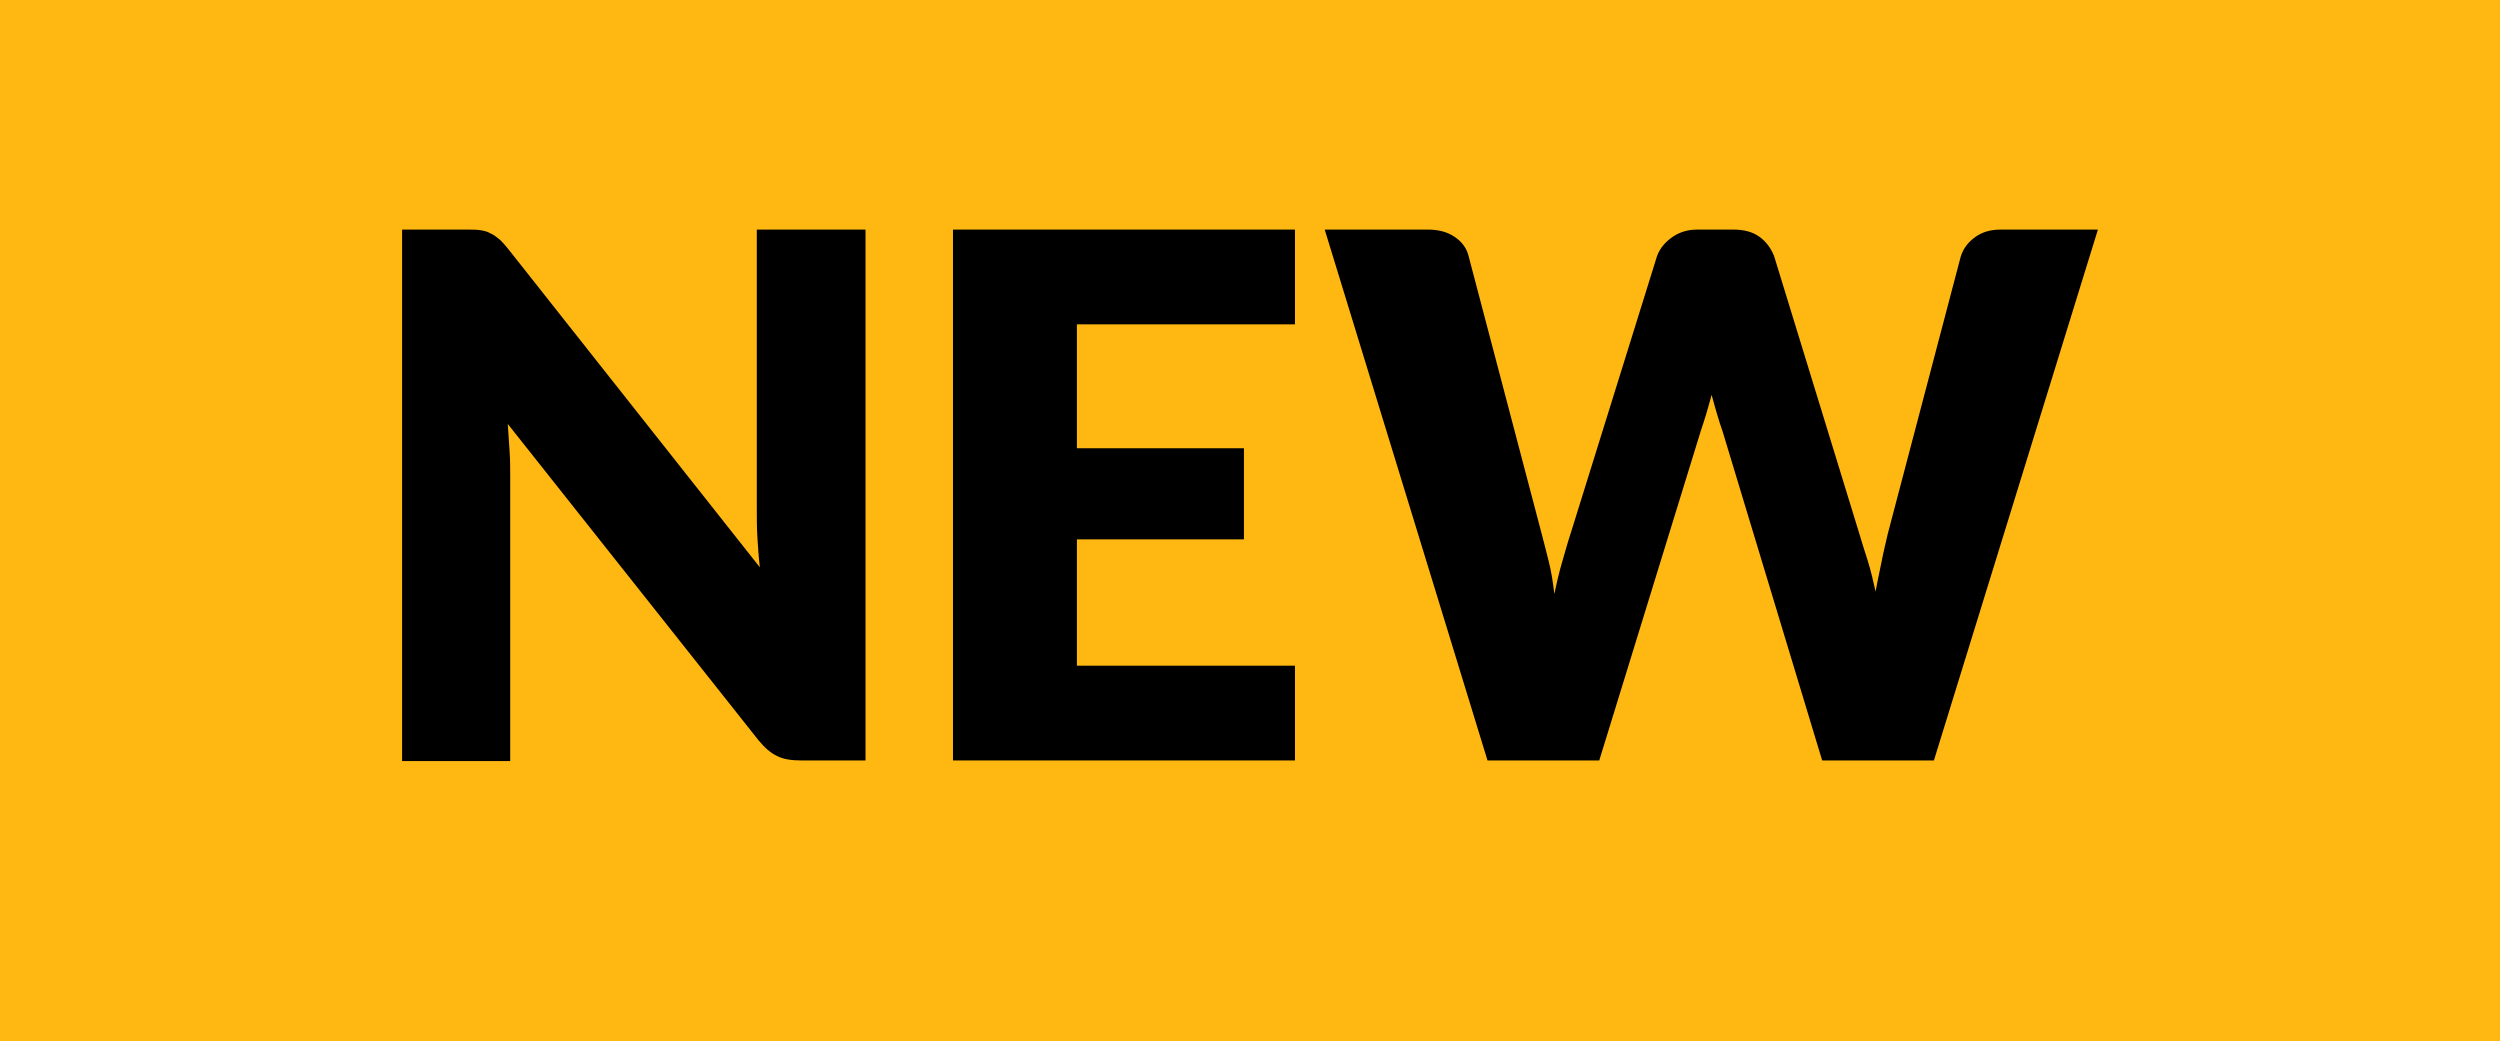
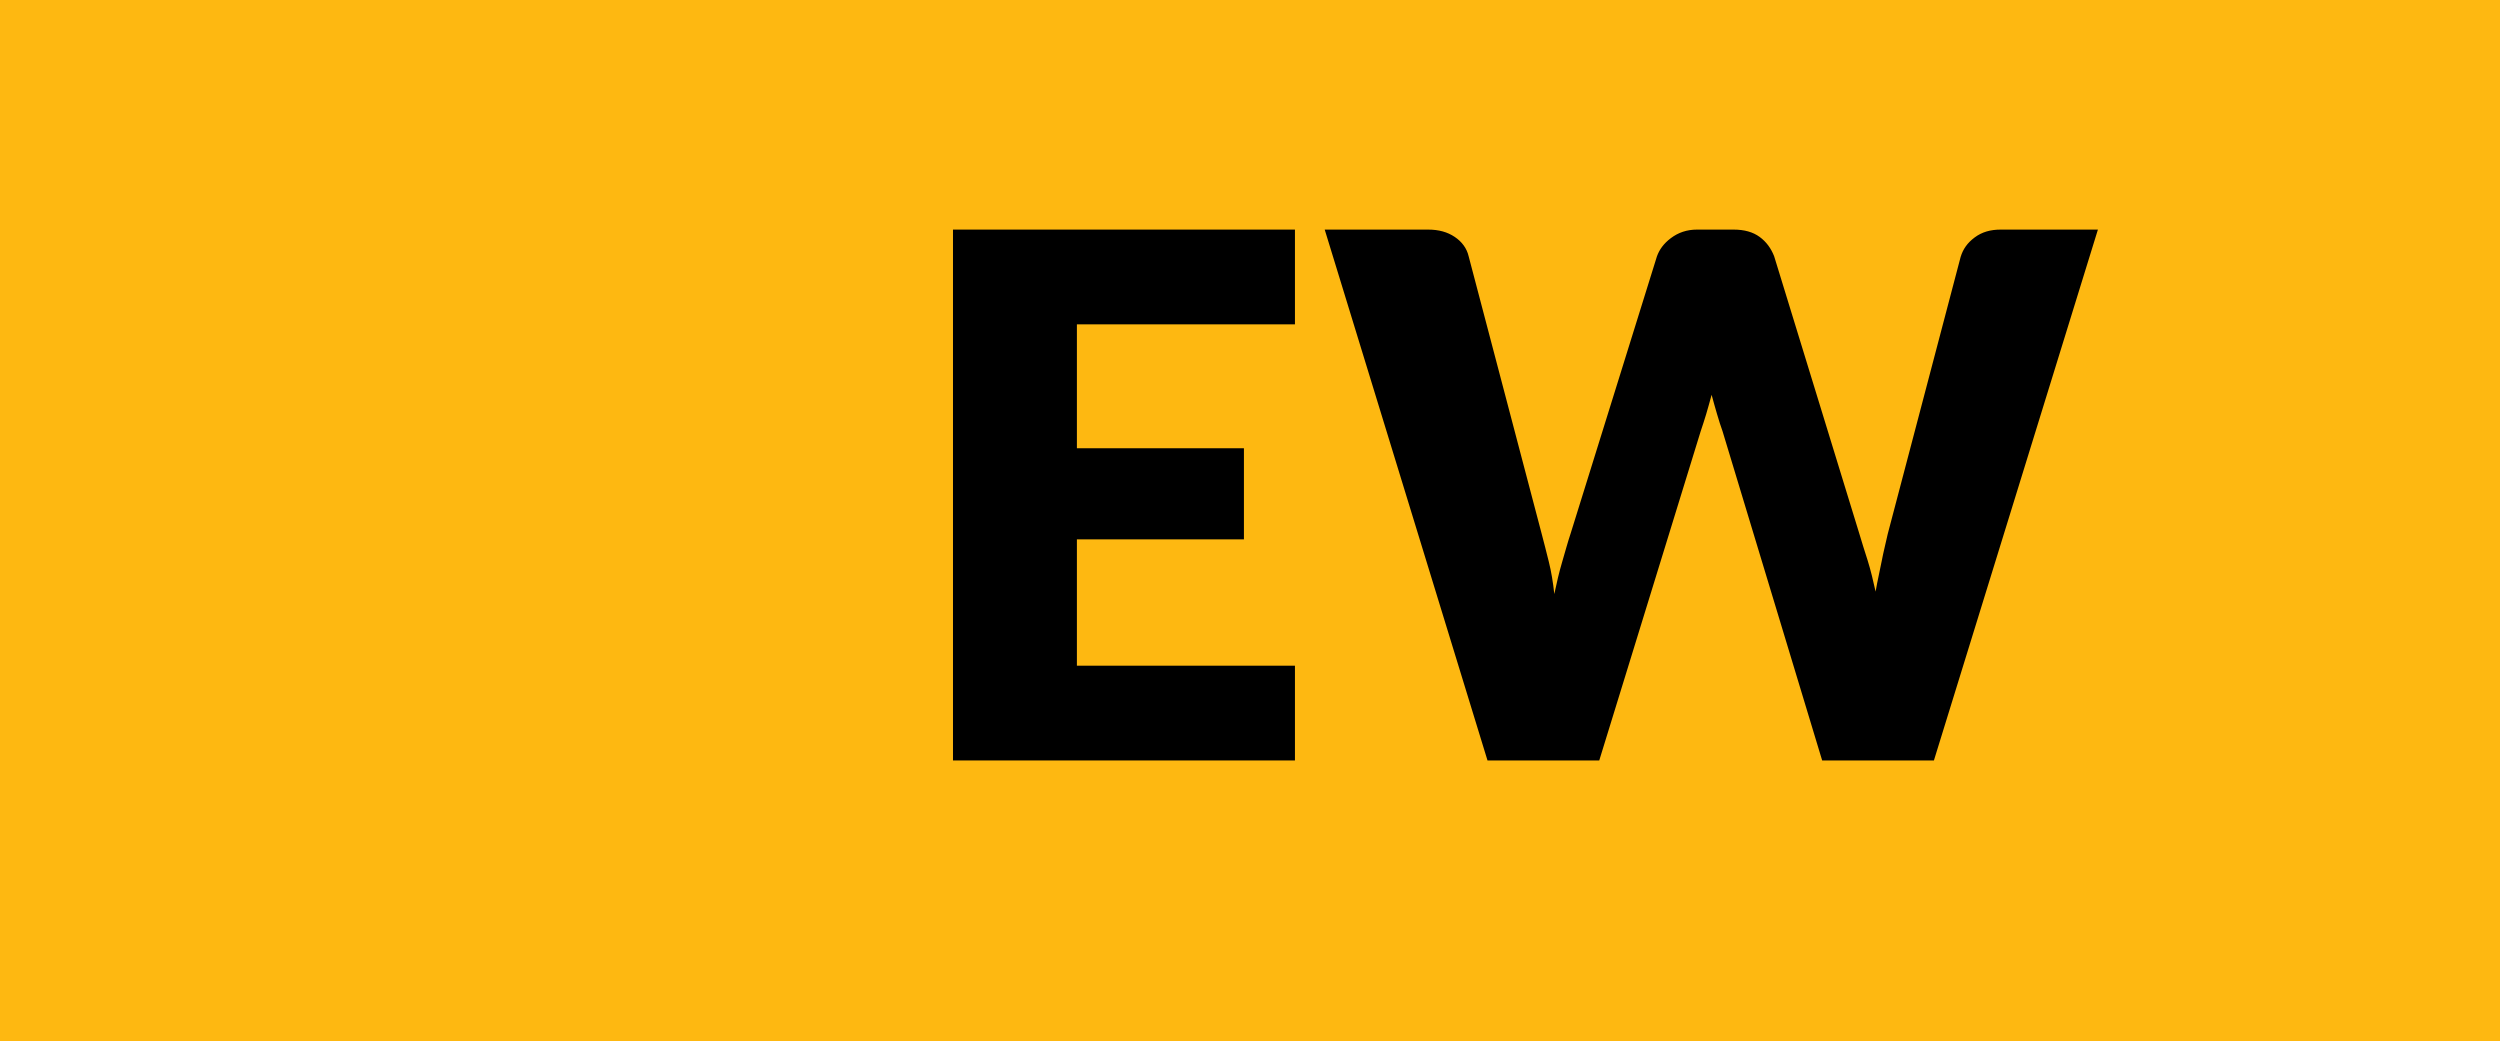
<svg xmlns="http://www.w3.org/2000/svg" version="1.1" id="Layer_1" x="0px" y="0px" viewBox="0 0 41.16 17.14" style="enable-background:new 0 0 41.16 17.14;" xml:space="preserve">
  <style type="text/css">
	.st0{fill-rule:evenodd;clip-rule:evenodd;fill:#FEB811;}
</style>
  <rect class="st0" width="41.16" height="17.14" />
  <g>
-     <path d="M7.91,3.79C7.97,3.8,8.02,3.81,8.07,3.84c0.05,0.02,0.09,0.05,0.14,0.09S8.3,4.02,8.36,4.09l4.15,5.25   c-0.02-0.17-0.03-0.33-0.04-0.49s-0.01-0.31-0.01-0.45V3.78h1.79v8.74h-1.06c-0.16,0-0.29-0.02-0.39-0.07   c-0.11-0.05-0.21-0.14-0.31-0.26L8.36,6.98c0.01,0.15,0.02,0.3,0.03,0.45C8.4,7.57,8.4,7.71,8.4,7.84v4.69H6.62V3.78h1.07   C7.77,3.78,7.85,3.78,7.91,3.79z" />
    <path d="M21.32,3.78v1.56h-3.59v2.04h2.75v1.5h-2.75v2.08h3.59v1.56h-5.63V3.78H21.32z" />
    <path d="M21.81,3.78h1.7c0.18,0,0.32,0.04,0.44,0.12s0.2,0.19,0.23,0.32l1.2,4.56c0.04,0.15,0.08,0.31,0.12,0.47   s0.07,0.34,0.09,0.53c0.04-0.19,0.08-0.36,0.13-0.53c0.05-0.17,0.09-0.32,0.14-0.47l1.42-4.56c0.04-0.11,0.11-0.21,0.23-0.3   s0.26-0.14,0.43-0.14h0.6c0.18,0,0.32,0.04,0.43,0.12c0.11,0.08,0.19,0.19,0.24,0.32l1.4,4.56c0.04,0.14,0.09,0.29,0.14,0.45   c0.05,0.16,0.09,0.33,0.13,0.51c0.03-0.18,0.07-0.34,0.1-0.5c0.03-0.16,0.07-0.31,0.1-0.45l1.2-4.56C32.32,4.1,32.39,4,32.51,3.91   s0.26-0.13,0.43-0.13h1.6l-2.7,8.74H30L28.36,7.1c-0.03-0.08-0.06-0.18-0.09-0.28c-0.03-0.1-0.06-0.21-0.09-0.32   c-0.03,0.11-0.06,0.22-0.09,0.32c-0.03,0.1-0.06,0.19-0.09,0.28l-1.67,5.42h-1.84L21.81,3.78z" />
  </g>
</svg>